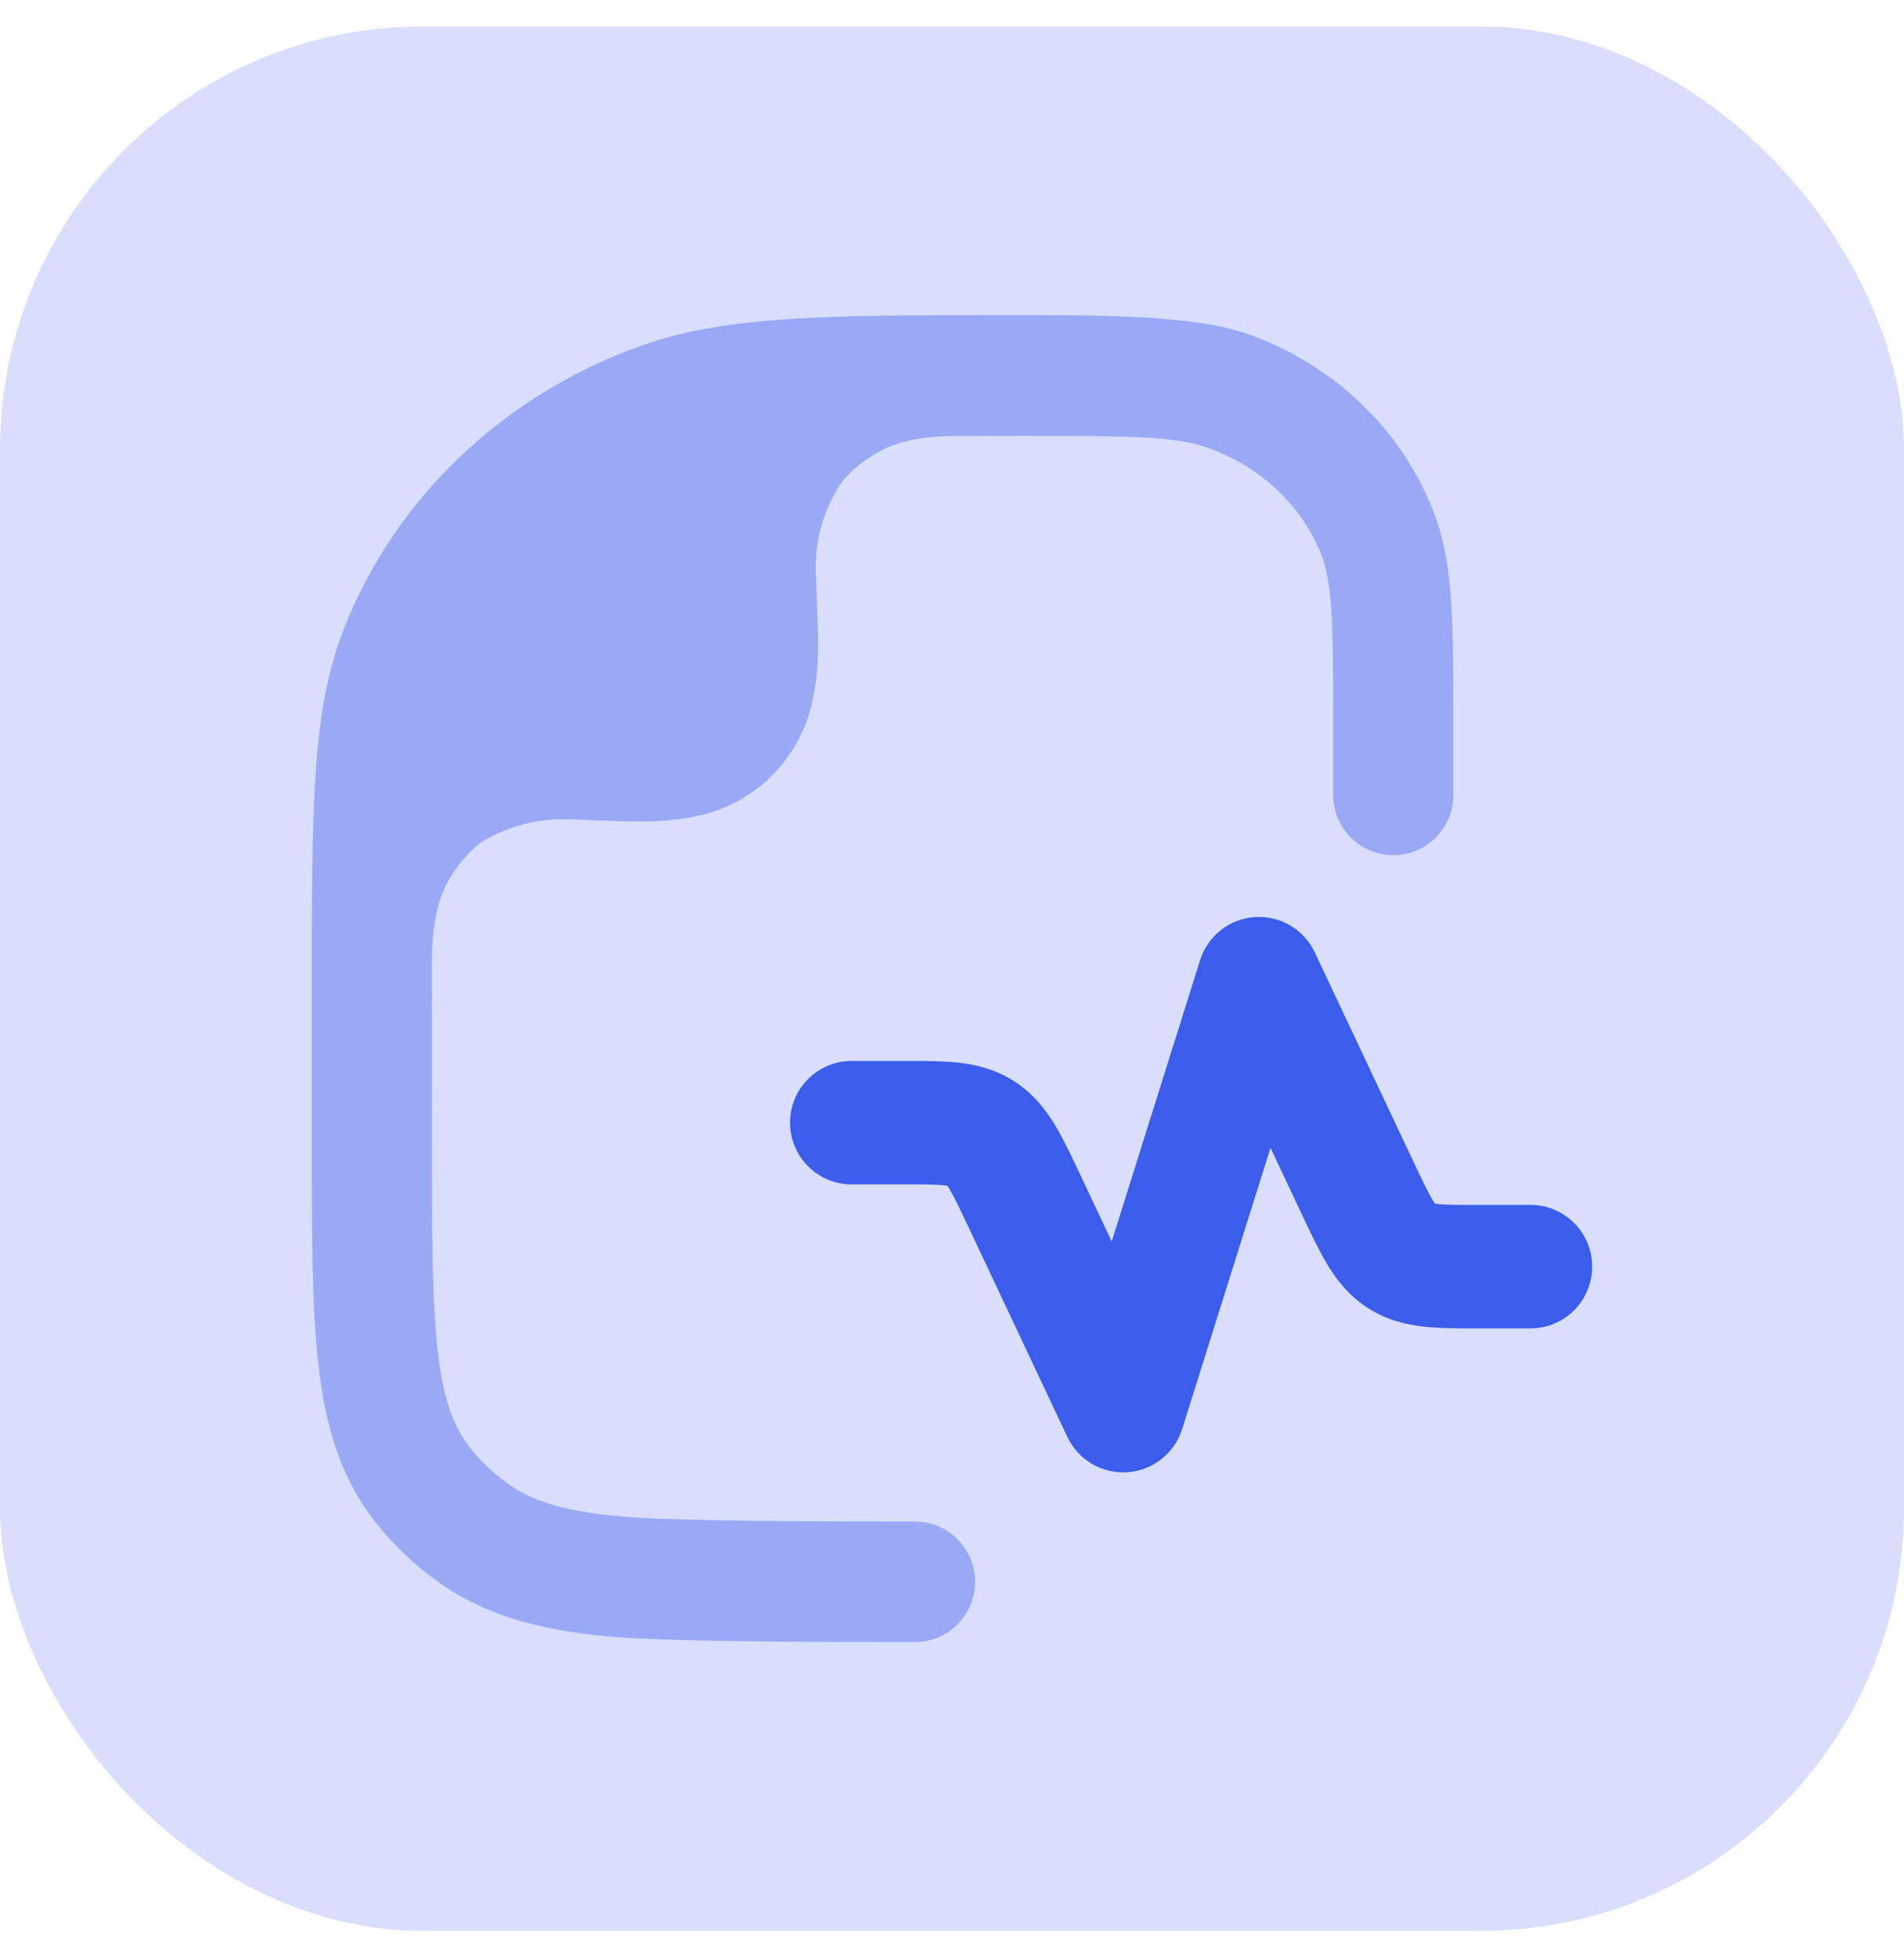
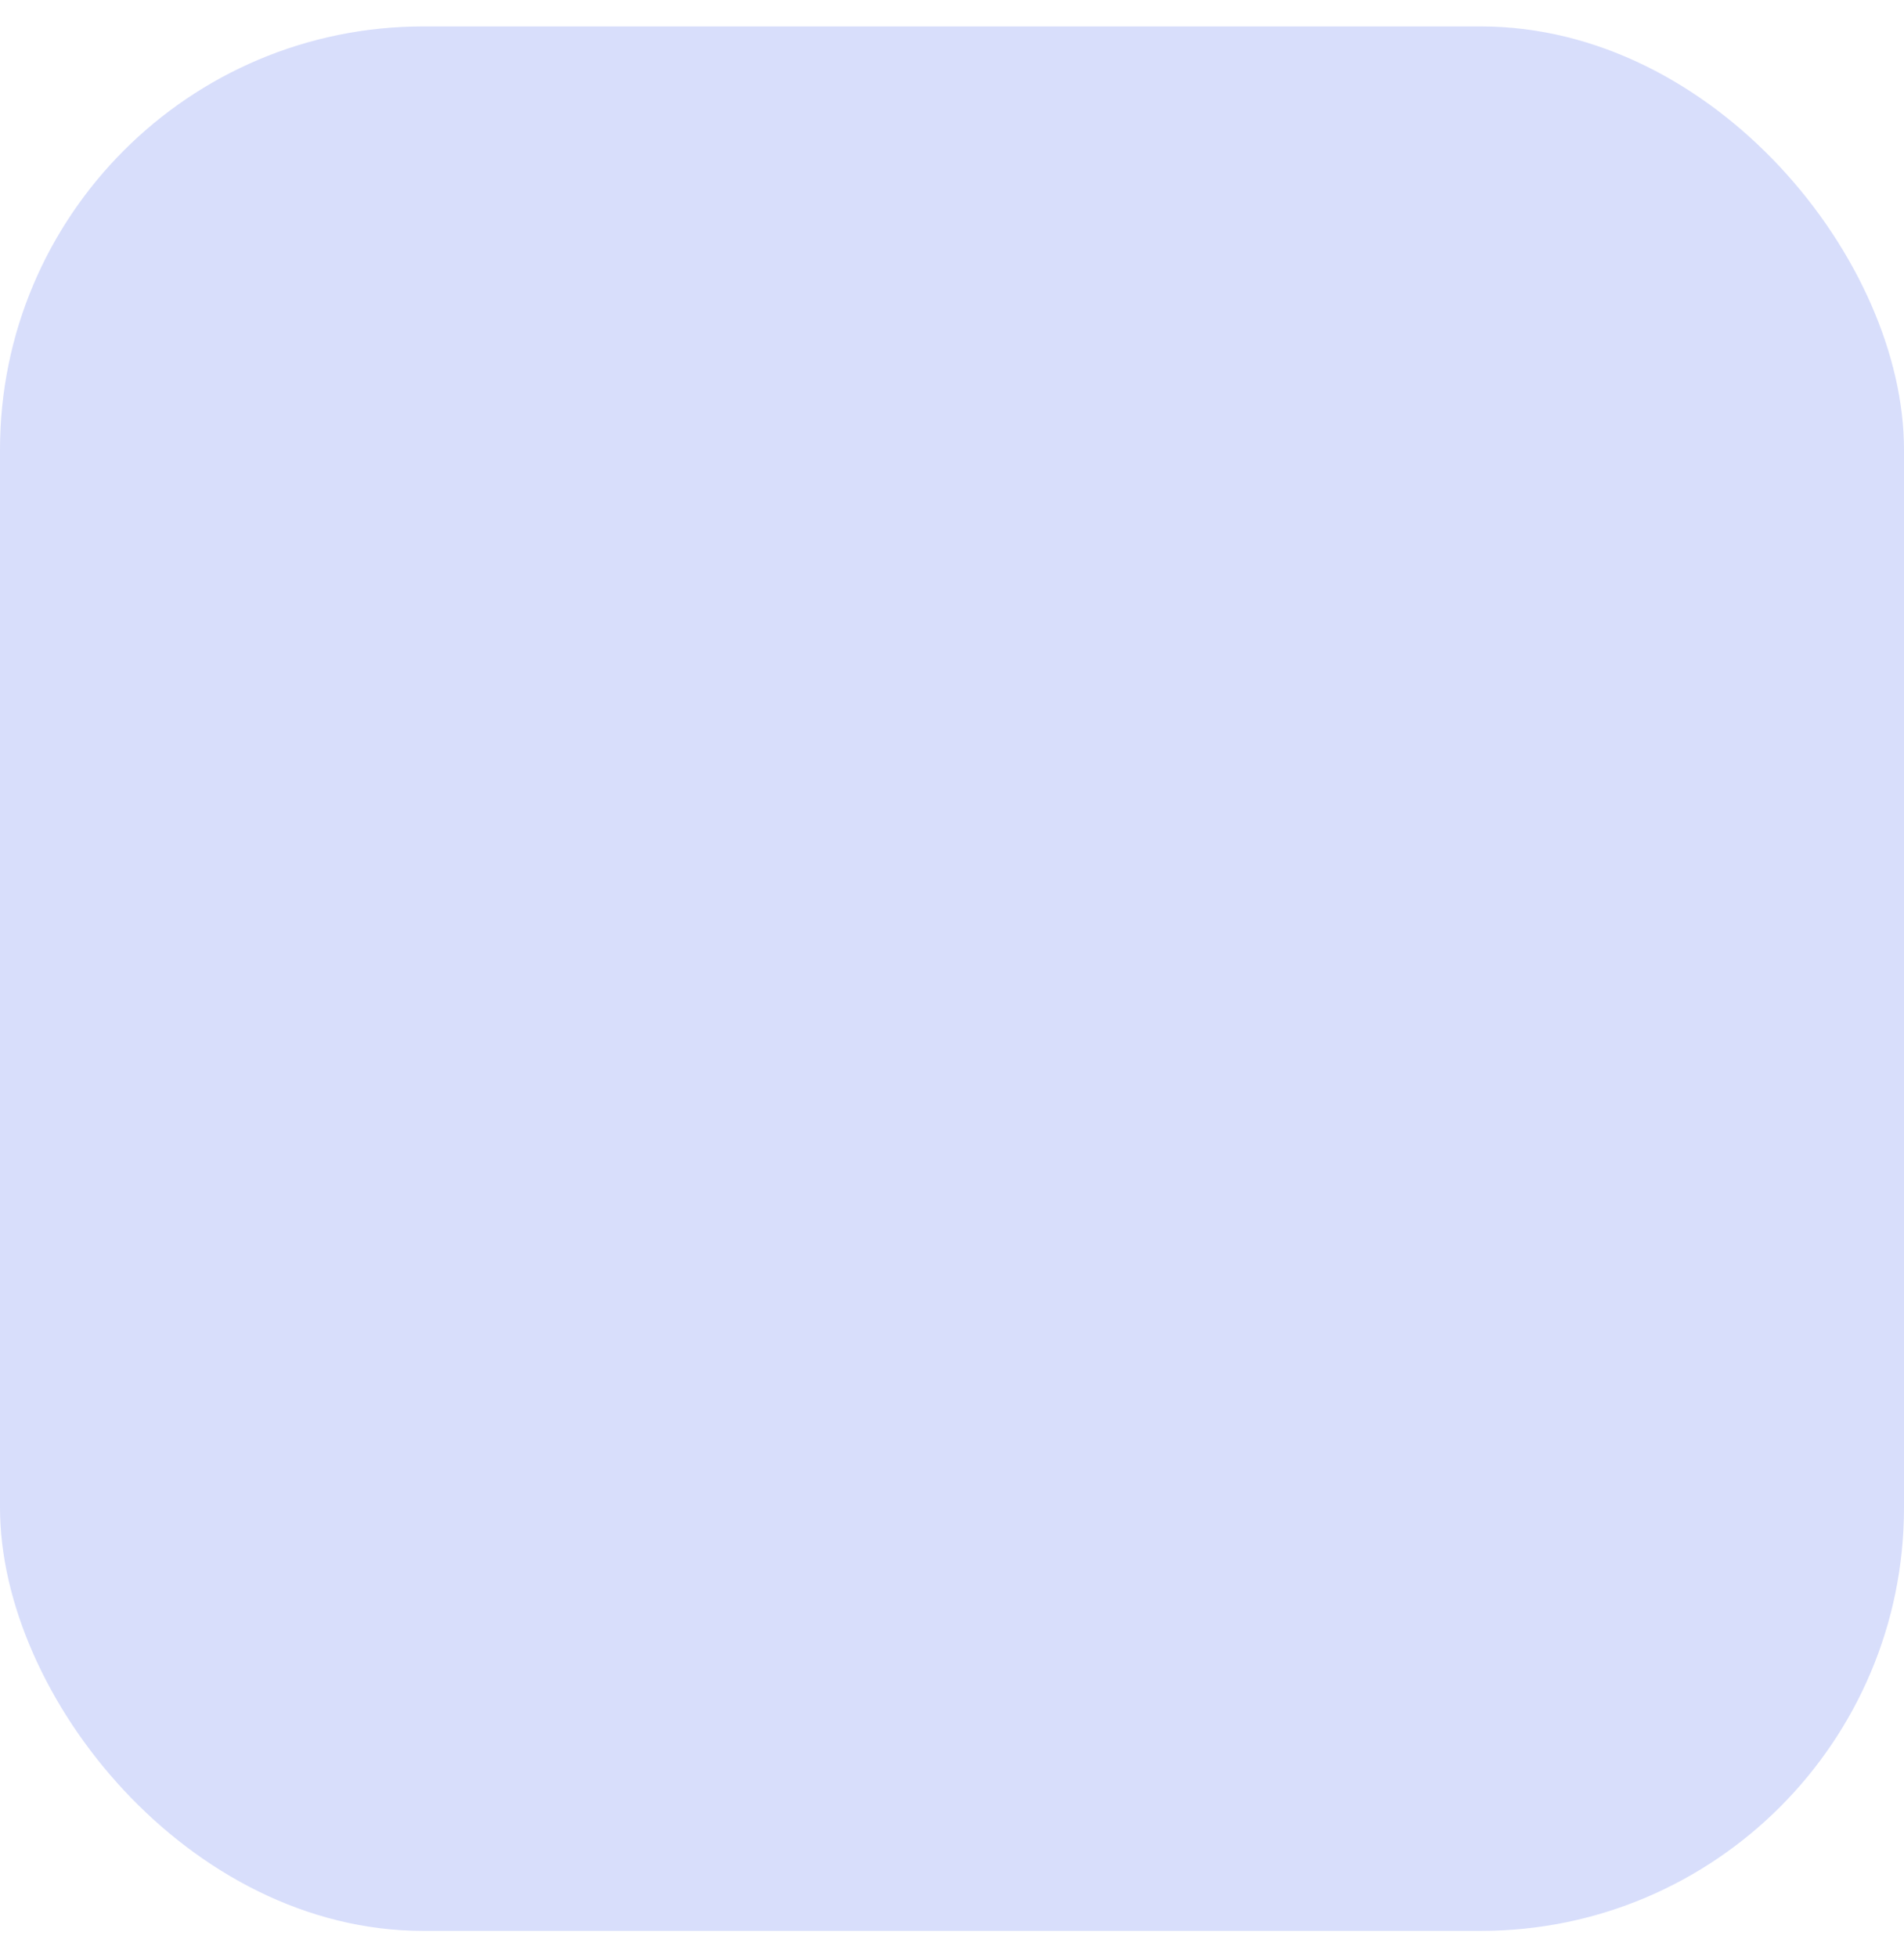
<svg xmlns="http://www.w3.org/2000/svg" width="36" height="37" viewBox="0 0 36 37" fill="none">
  <rect y="0.5" width="36" height="36" rx="8" fill="#D8DEFB" />
-   <path opacity="0.4" d="M11.363 30.921C12.509 31.041 15.499 31.041 17.297 31.041C17.927 31.041 18.437 30.53 18.437 29.901C18.437 29.271 17.927 28.761 17.297 28.761C15.42 28.761 12.613 28.759 11.599 28.653C10.603 28.549 10.038 28.354 9.621 28.059C9.339 27.86 9.091 27.625 8.884 27.363C8.585 26.987 8.388 26.482 8.28 25.564C8.169 24.62 8.168 23.386 8.168 21.609L8.167 18.225C8.167 17.914 8.168 17.169 8.495 16.618C8.697 16.278 8.955 15.995 9.22 15.85C9.648 15.617 10.138 15.485 10.659 15.485L11.873 15.528C12.317 15.537 12.834 15.523 13.334 15.389C14.307 15.129 15.066 14.368 15.327 13.396C15.461 12.896 15.475 12.379 15.466 11.935L15.423 10.721C15.423 10.176 15.568 9.701 15.822 9.259C15.97 9.002 16.227 8.766 16.583 8.56C17.122 8.246 17.768 8.243 18.162 8.241C18.557 8.239 18.973 8.238 19.321 8.238C21.46 8.238 22.239 8.254 22.826 8.461C23.844 8.82 24.621 9.568 24.983 10.485C25.073 10.714 25.137 11.016 25.172 11.538C25.206 12.071 25.207 12.751 25.207 13.731V15.03C25.207 15.657 25.716 16.166 26.343 16.166C26.97 16.166 27.479 15.657 27.479 15.03V13.693C27.479 12.76 27.479 12.005 27.439 11.388C27.397 10.753 27.308 10.186 27.095 9.645C26.478 8.082 25.185 6.875 23.579 6.31C22.577 5.957 20.859 5.957 19.045 5.958C15.732 5.957 13.764 5.957 12.152 6.525C9.562 7.438 7.492 9.378 6.508 11.87C6.18 12.7 6.035 13.592 5.965 14.662C5.896 15.713 5.896 17.011 5.896 18.666V21.68V21.68C5.896 23.369 5.896 24.737 6.024 25.831C6.157 26.966 6.441 27.944 7.106 28.783C7.45 29.218 7.857 29.601 8.312 29.923C9.181 30.538 10.186 30.798 11.363 30.921Z" fill="#3C5CEC" />
-   <path fill-rule="evenodd" clip-rule="evenodd" d="M23.725 17.336C24.204 17.303 24.655 17.568 24.859 18.002L26.717 21.942C26.899 22.329 27.001 22.541 27.089 22.688C27.106 22.717 27.12 22.738 27.13 22.753C27.143 22.755 27.158 22.757 27.177 22.759C27.331 22.776 27.546 22.777 27.957 22.777H28.938C29.582 22.777 30.104 23.3 30.104 23.944C30.104 24.588 29.582 25.111 28.938 25.111H27.957C27.942 25.111 27.926 25.111 27.91 25.111C27.565 25.111 27.219 25.111 26.923 25.078C26.583 25.041 26.211 24.953 25.85 24.717C25.493 24.483 25.262 24.179 25.088 23.889C24.933 23.629 24.781 23.308 24.625 22.978C24.619 22.964 24.613 22.951 24.606 22.937L24.022 21.698L22.351 27.016C22.206 27.474 21.796 27.798 21.317 27.83C20.837 27.863 20.387 27.598 20.182 27.164L18.325 23.224C18.142 22.837 18.041 22.625 17.953 22.478C17.936 22.449 17.922 22.428 17.911 22.413C17.899 22.411 17.883 22.409 17.864 22.407C17.711 22.39 17.496 22.389 17.084 22.389H16.104C15.46 22.389 14.938 21.866 14.938 21.222C14.938 20.578 15.46 20.055 16.104 20.055H17.084C17.1 20.055 17.116 20.055 17.131 20.055C17.477 20.055 17.822 20.055 18.119 20.088C18.459 20.125 18.831 20.213 19.192 20.45C19.549 20.683 19.779 20.987 19.954 21.277C20.109 21.537 20.26 21.858 20.416 22.188C20.423 22.202 20.429 22.215 20.436 22.229L21.02 23.468L22.691 18.15C22.835 17.692 23.245 17.368 23.725 17.336ZM17.954 22.422C17.954 22.422 17.954 22.422 17.953 22.421L17.954 22.422ZM17.887 22.38C17.885 22.379 17.885 22.378 17.885 22.378C17.885 22.378 17.885 22.379 17.887 22.38ZM27.087 22.744C27.087 22.744 27.088 22.744 27.089 22.745L27.087 22.744ZM27.155 22.786C27.156 22.787 27.157 22.788 27.157 22.788C27.157 22.788 27.156 22.787 27.155 22.786Z" fill="#3C5CEC" />
</svg>